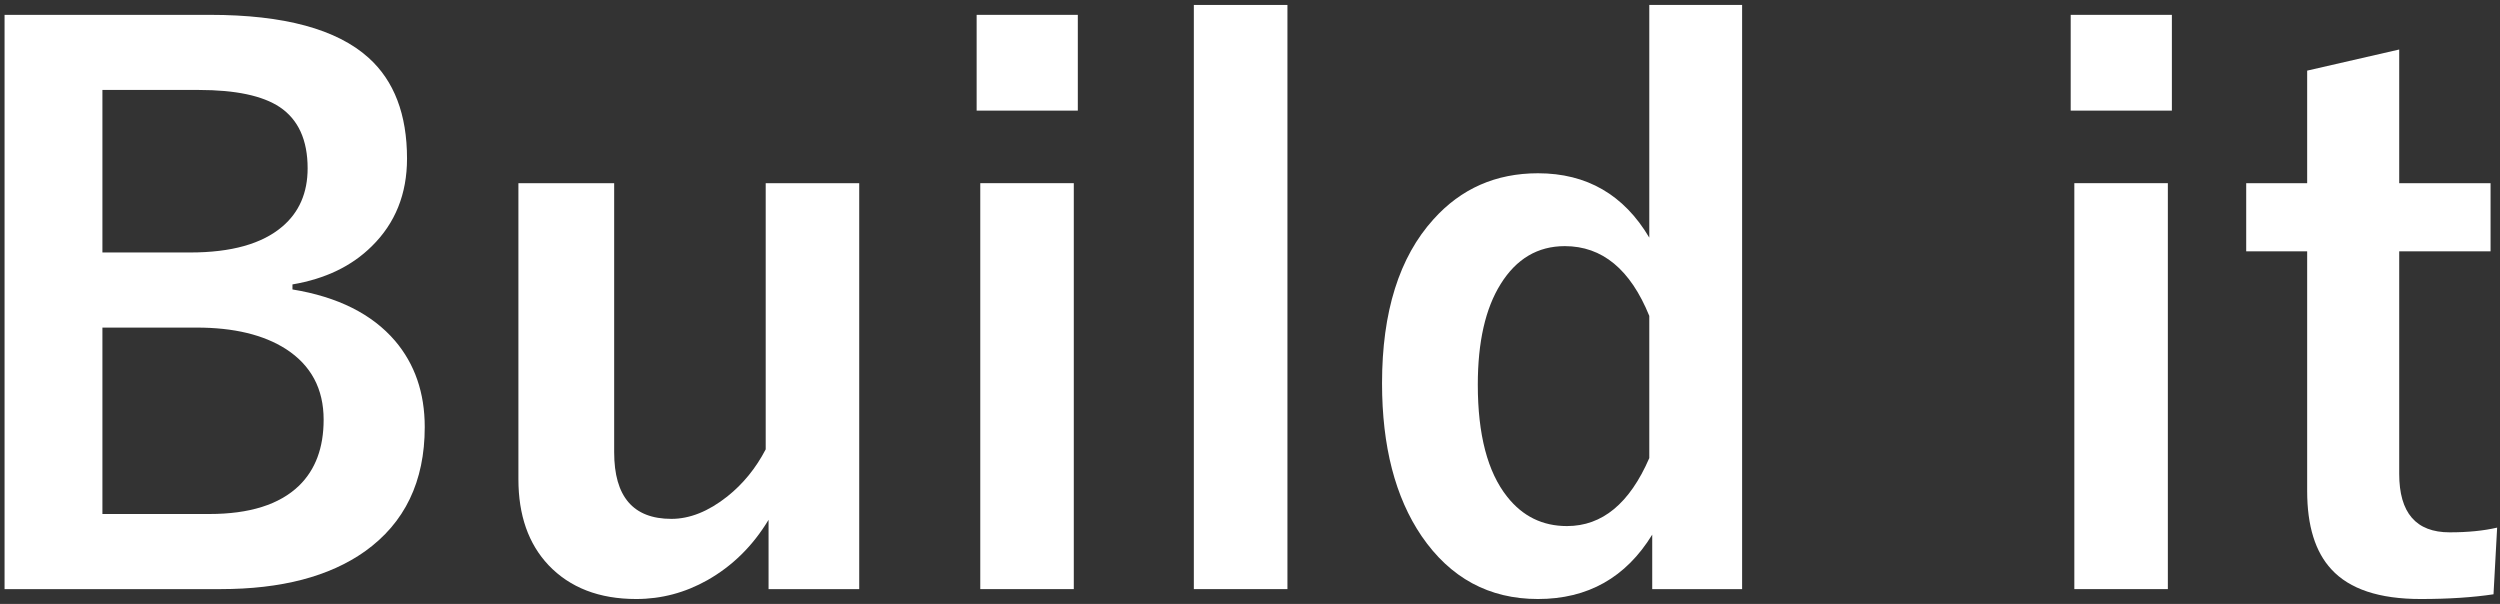
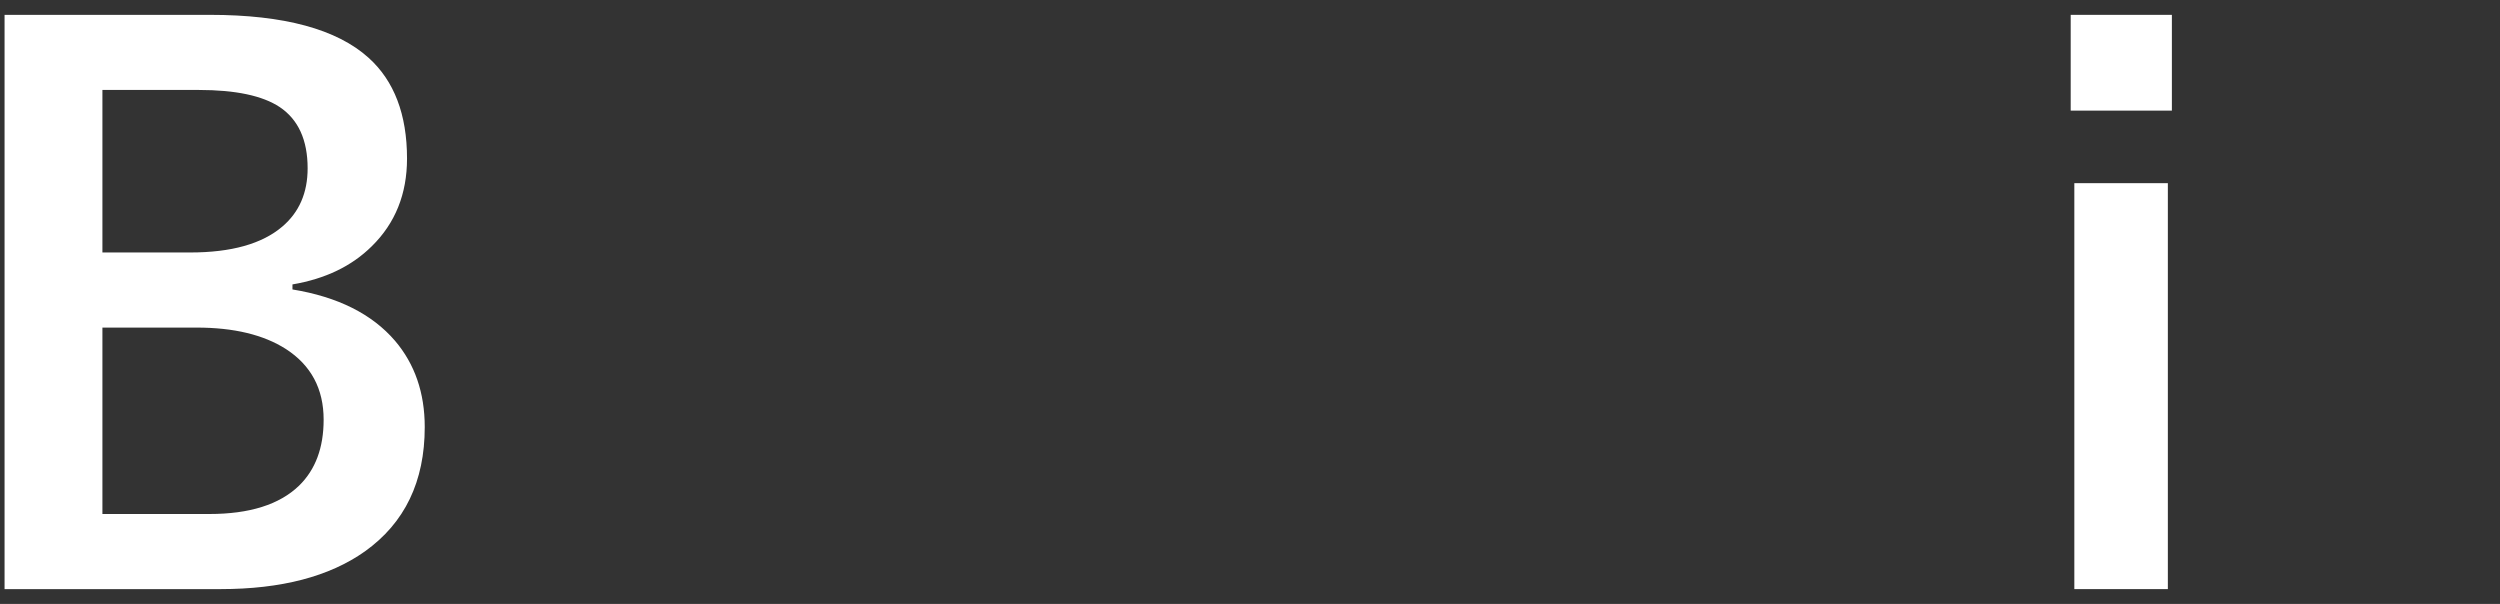
<svg xmlns="http://www.w3.org/2000/svg" id="Untitled-%u30DA%u30FC%u30B8%201" viewBox="0 0 505 122" style="background-color:#ffffff00" version="1.1" xml:space="preserve" x="0px" y="0px" width="505px" height="122px">
  <rect x="0" y="0" width="505" height="122" fill="#333333" stroke="none" />
  <g id="%u30EC%u30A4%u30E4%u30FC%201">
    <g>
      <path d="M 0.922 119 L 44.562 119 C 56.812 119 66.531 116.469 73.719 111.375 C 81.766 105.625 85.797 97.266 85.797 86.266 C 85.797 79.359 83.797 73.547 79.797 68.844 C 75.156 63.438 68.25 59.969 59.078 58.469 L 59.078 57.453 C 65.703 56.328 71.047 53.766 75.109 49.734 C 79.844 45.078 82.219 39.188 82.219 32.031 C 82.219 23.125 79.625 16.328 74.453 11.672 C 68.047 5.891 57.375 3 42.438 3 L 0.922 3 L 0.922 119 L 0.922 119 ZM 40.172 18.172 C 47.594 18.172 53.031 19.328 56.5 21.625 C 60.25 24.141 62.141 28.266 62.141 34 C 62.141 38.969 60.422 42.891 57.016 45.781 C 52.922 49.266 46.719 51 38.422 51 L 20.688 51 L 20.688 18.172 L 40.172 18.172 L 40.172 18.172 ZM 39.734 66.172 C 47.25 66.172 53.25 67.625 57.75 70.5 C 62.828 73.781 65.375 78.531 65.375 84.781 C 65.375 90.469 63.703 94.906 60.391 98.125 C 56.422 101.938 50.391 103.828 42.297 103.828 L 20.688 103.828 L 20.688 66.172 L 39.734 66.172 L 39.734 66.172 Z" fill="#ffffff" />
-       <path d="M 154.672 37 L 154.672 90.766 C 152.703 94.547 150.125 97.734 146.906 100.297 C 143.094 103.312 139.328 104.812 135.625 104.812 C 127.906 104.812 124.062 100.328 124.062 91.359 L 124.062 37 L 104.719 37 L 104.719 96.812 C 104.719 104.062 106.734 109.844 110.797 114.156 C 115.141 118.719 121.047 121 128.516 121 C 133.594 121 138.375 119.734 142.875 117.203 C 147.953 114.328 152.078 110.266 155.25 105 L 155.25 119 L 173.562 119 L 173.562 37 L 154.672 37 L 154.672 37 Z" fill="#ffffff" />
-       <path d="M 198.016 37 L 198.016 119 L 216.906 119 L 216.906 37 L 198.016 37 L 198.016 37 ZM 197.281 3 L 197.281 22.344 L 217.719 22.344 L 217.719 3 L 197.281 3 L 197.281 3 Z" fill="#ffffff" />
-       <path d="M 241.156 1 L 241.156 119 L 260.062 119 L 260.062 1 L 241.156 1 L 241.156 1 Z" fill="#ffffff" />
-       <path d="M 333.156 1 L 333.156 48 C 328.031 39.344 320.531 35 310.672 35 C 302.172 35 295.141 38.094 289.578 44.281 C 282.641 51.938 279.172 62.984 279.172 77.422 C 279.172 90.141 281.828 100.438 287.156 108.281 C 292.969 116.766 300.797 121 310.672 121 C 320.734 121 328.422 116.672 333.75 108 L 333.75 119 L 351.906 119 L 351.906 1 L 333.156 1 L 333.156 1 ZM 333.156 92.531 C 329.188 101.688 323.656 106.266 316.531 106.266 C 311.594 106.266 307.578 104.297 304.453 100.344 C 300.484 95.344 298.516 87.797 298.516 77.703 C 298.516 69.078 300.047 62.312 303.125 57.391 C 306.297 52.281 310.625 49.719 316.094 49.719 C 323.656 49.719 329.344 54.422 333.156 63.812 L 333.156 92.531 L 333.156 92.531 Z" fill="#ffffff" />
      <path d="M 419.016 37 L 419.016 119 L 437.906 119 L 437.906 37 L 419.016 37 L 419.016 37 ZM 418.281 3 L 418.281 22.344 L 438.719 22.344 L 438.719 3 L 418.281 3 L 418.281 3 Z" fill="#ffffff" />
-       <path d="M 466.047 14.266 L 466.047 37 L 453.734 37 L 453.734 50.766 L 466.047 50.766 L 466.047 99.188 C 466.047 106.203 467.672 111.484 470.953 115.016 C 474.609 119 480.609 121 488.969 121 C 494.625 121 499.531 120.672 503.688 120.047 L 504.422 106.578 C 501.672 107.219 498.484 107.531 494.828 107.531 C 488.031 107.531 484.641 103.594 484.641 95.719 L 484.641 50.766 L 503.094 50.766 L 503.094 37 L 484.641 37 L 484.641 10 L 466.047 14.266 L 466.047 14.266 Z" fill="#ffffff" />
    </g>
  </g>
</svg>